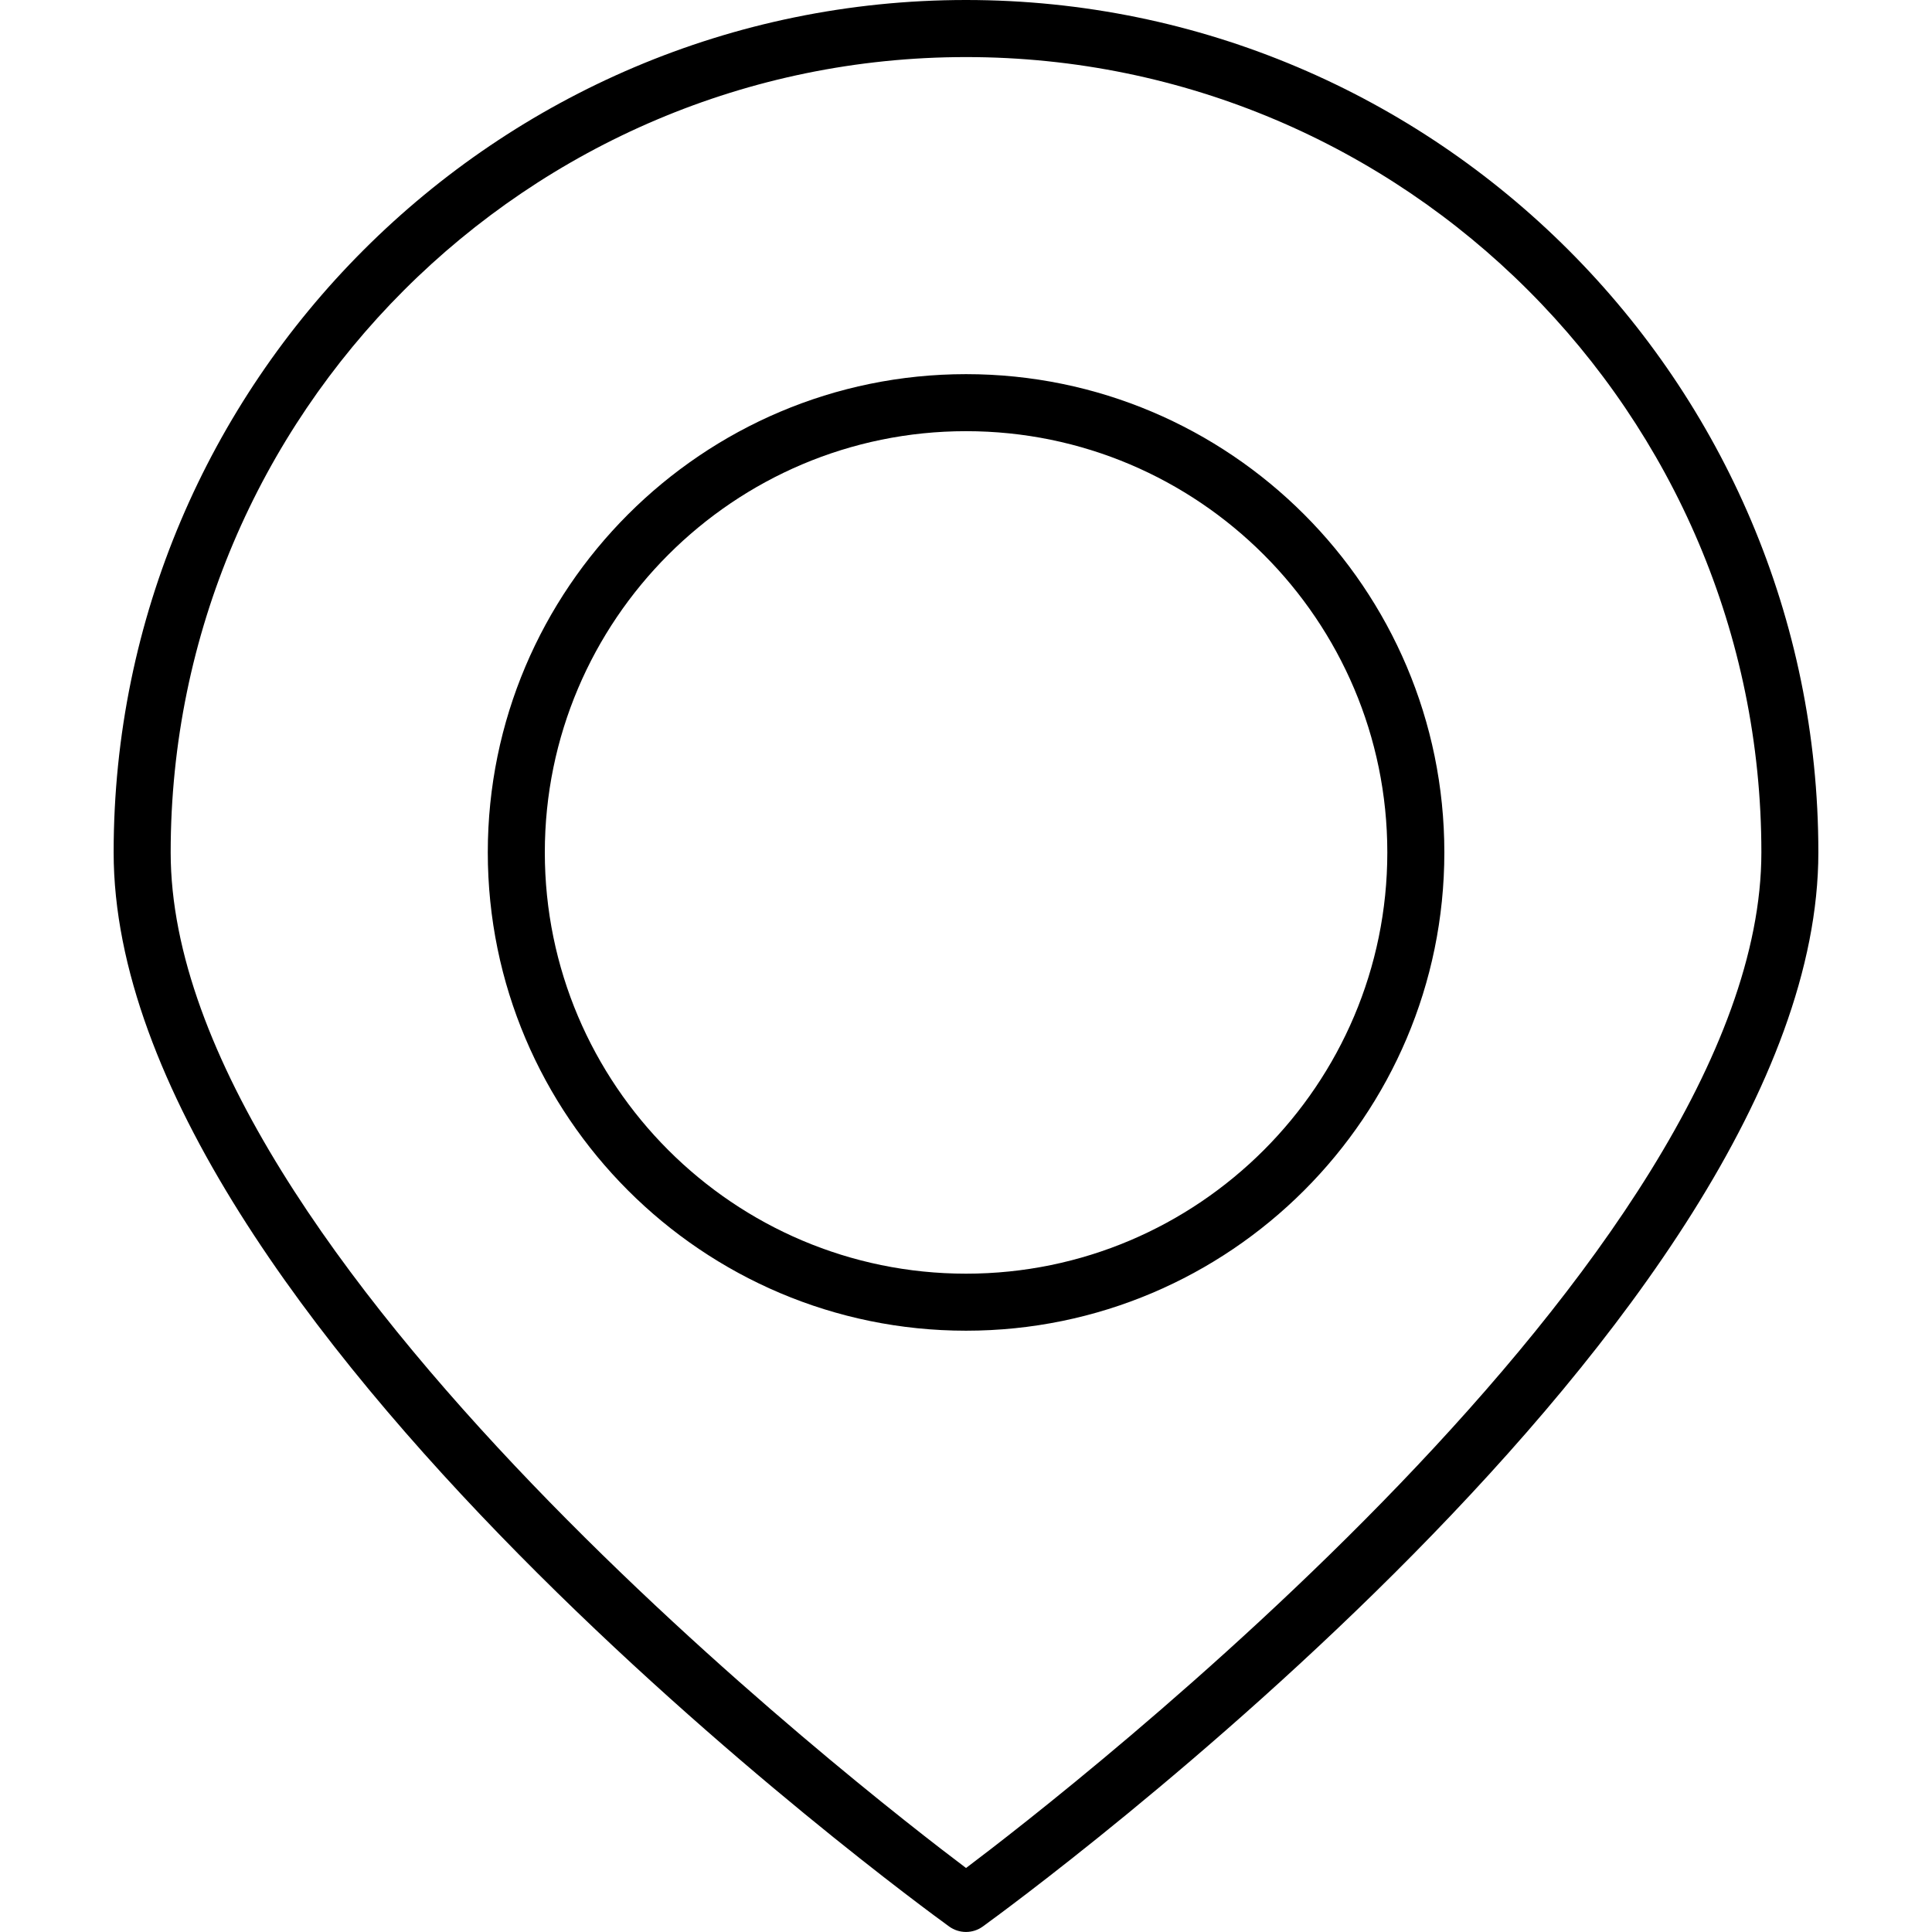
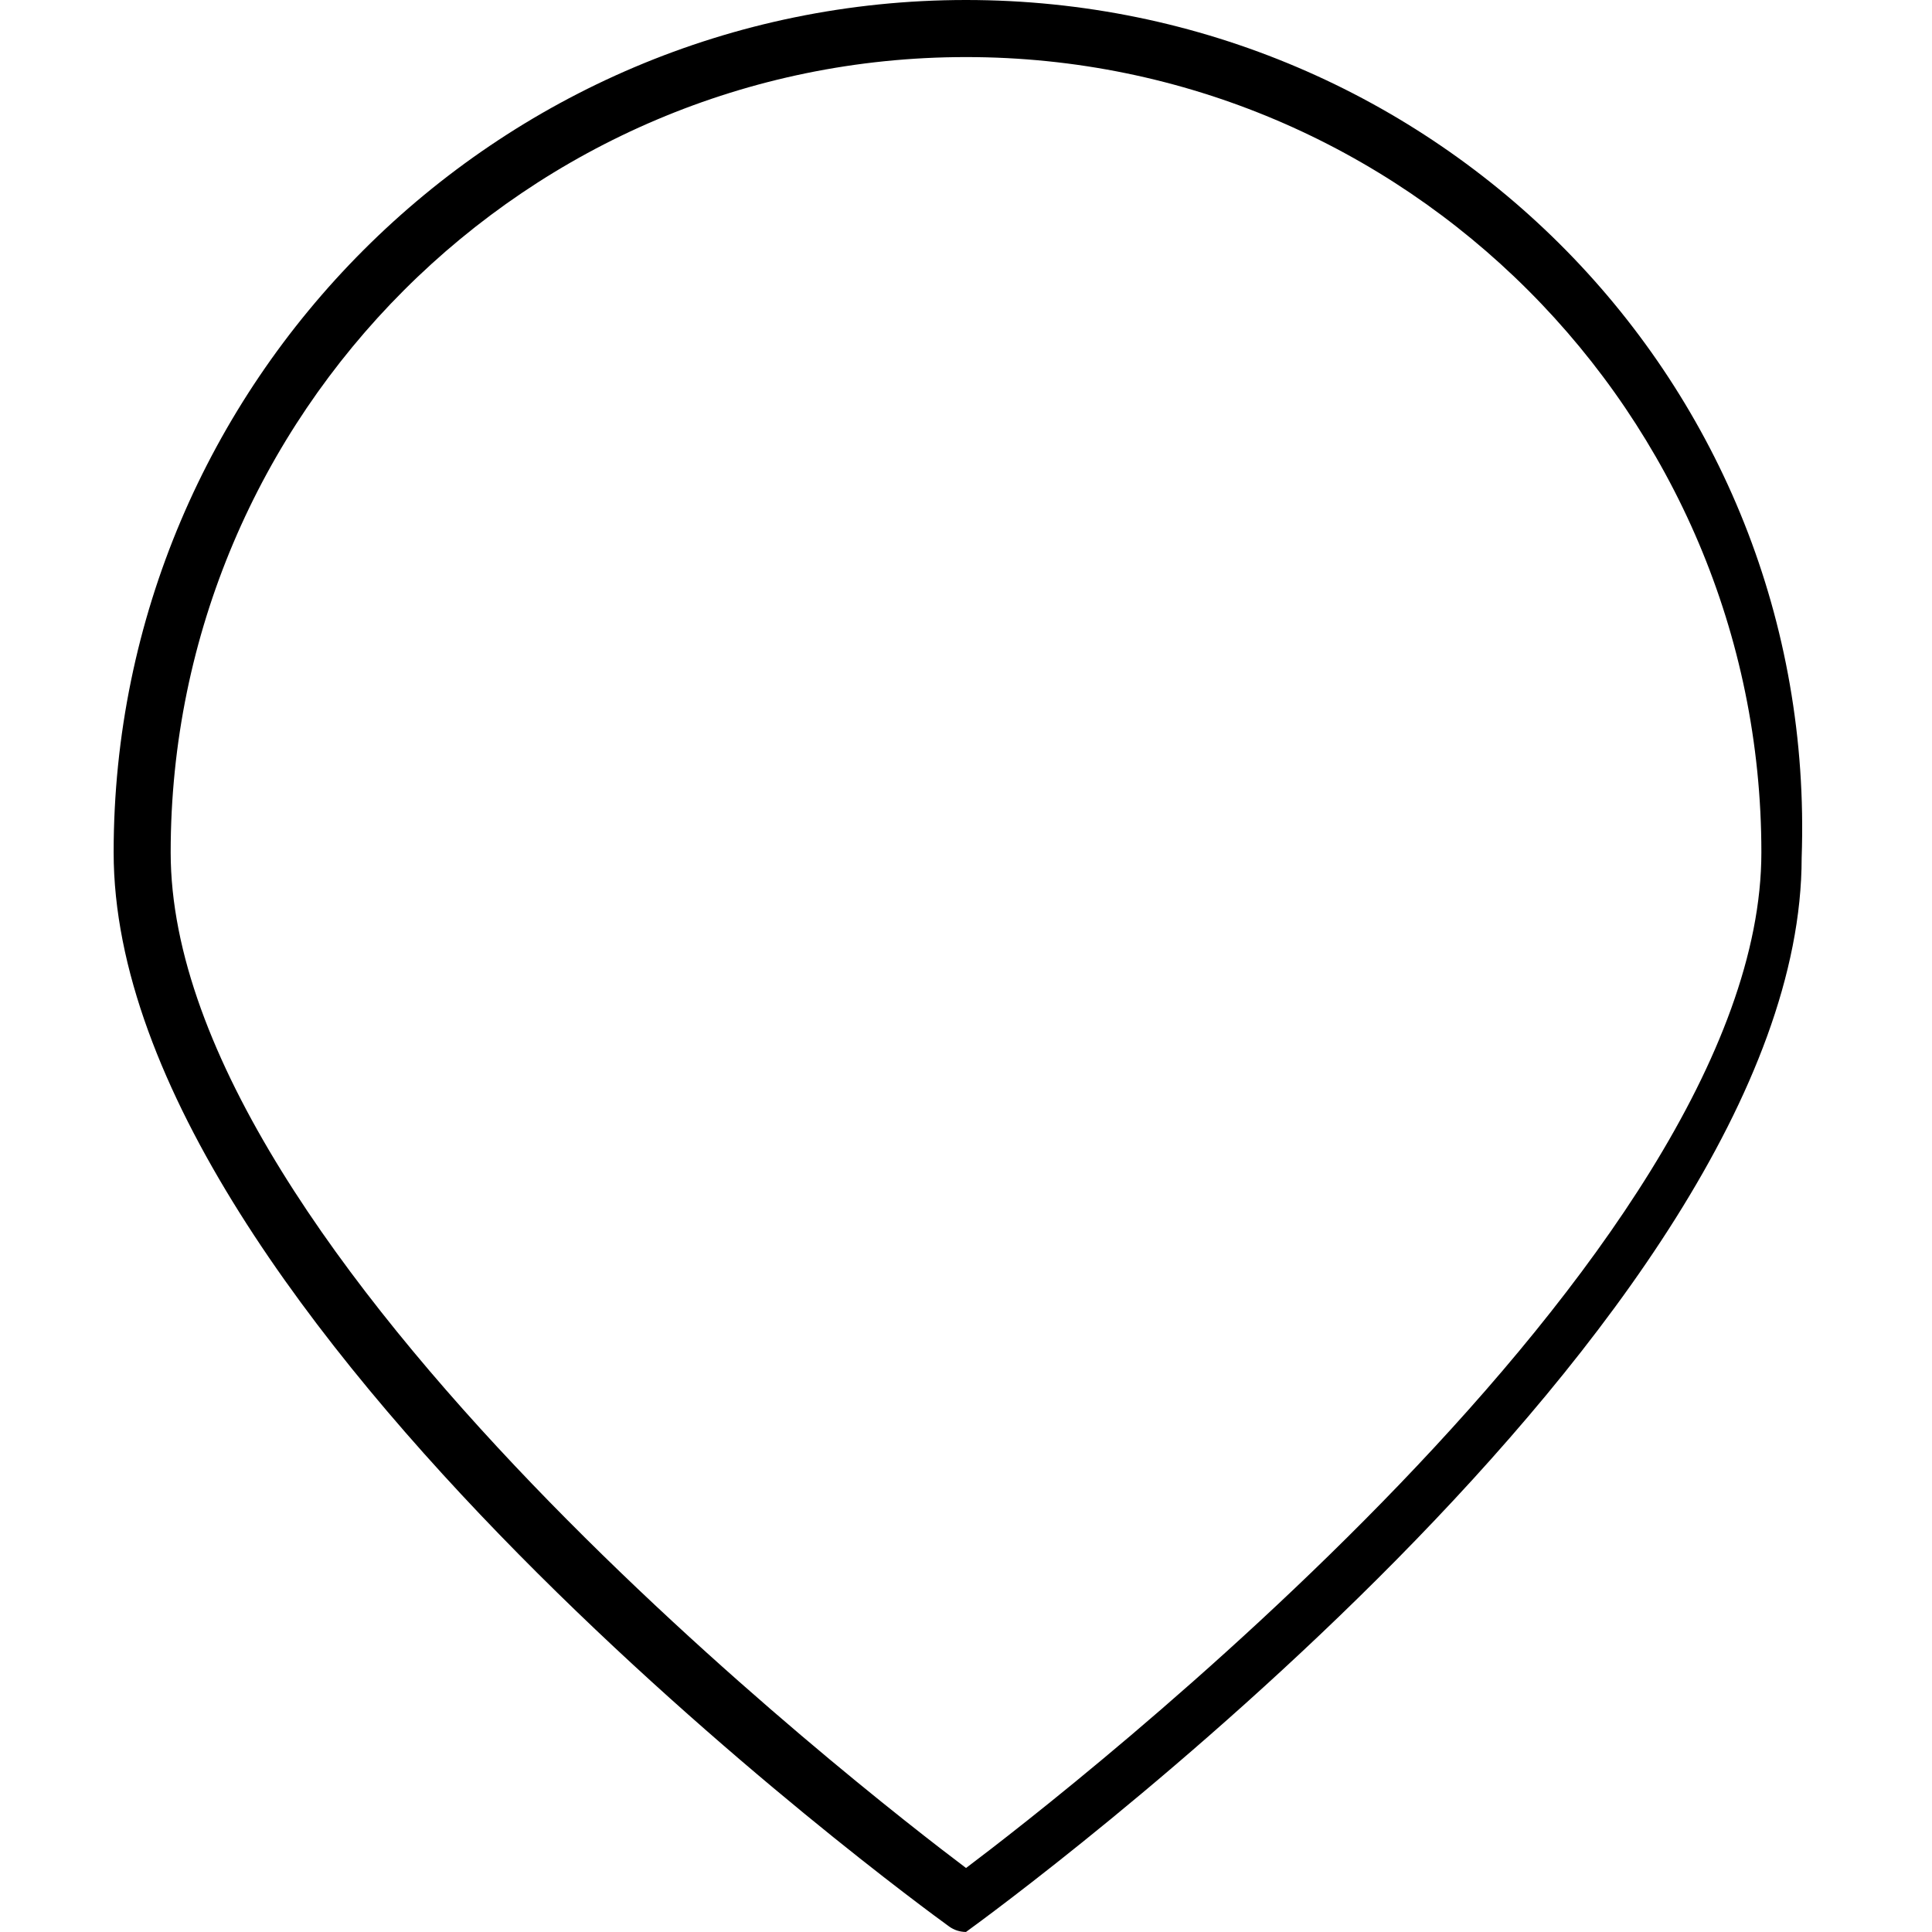
<svg xmlns="http://www.w3.org/2000/svg" version="1.1" id="Capa_1" x="0px" y="0px" width="42.348px" height="42.348px" viewBox="0 0 42.348 42.348" style="enable-background:new 0 0 42.348 42.348;" xml:space="preserve">
  <g>
-     <path d="M2.491,18.684c0,10.17,17.569,23.005,18.317,23.546c0.107,0.076,0.234,0.117,0.366,0.117s0.259-0.041,0.366-0.118   c0.748-0.541,18.317-13.375,18.317-23.546C39.857,8.381,31.475,0,21.174,0C10.873,0.002,2.491,8.383,2.491,18.684z M38.608,18.684   c0,8.824-15.319,20.669-17.433,22.261C19.061,39.354,3.741,27.512,3.741,18.684c0-9.612,7.821-17.433,17.434-17.433   S38.608,9.072,38.608,18.684z" />
-     <path d="M10.692,18.684c0,5.781,4.703,10.484,10.483,10.484c5.781,0,10.484-4.703,10.484-10.484c0-5.78-4.703-10.483-10.484-10.483   C15.395,8.201,10.692,12.904,10.692,18.684z M30.409,18.684c0,5.091-4.143,9.234-9.234,9.234c-5.091,0-9.233-4.143-9.233-9.234   c0-5.091,4.142-9.233,9.233-9.233C26.266,9.451,30.409,13.593,30.409,18.684z" />
+     <path d="M2.491,18.684c0,10.17,17.569,23.005,18.317,23.546c0.107,0.076,0.234,0.117,0.366,0.117c0.748-0.541,18.317-13.375,18.317-23.546C39.857,8.381,31.475,0,21.174,0C10.873,0.002,2.491,8.383,2.491,18.684z M38.608,18.684   c0,8.824-15.319,20.669-17.433,22.261C19.061,39.354,3.741,27.512,3.741,18.684c0-9.612,7.821-17.433,17.434-17.433   S38.608,9.072,38.608,18.684z" />
  </g>
  <g>
</g>
  <g>
</g>
  <g>
</g>
  <g>
</g>
  <g>
</g>
  <g>
</g>
  <g>
</g>
  <g>
</g>
  <g>
</g>
  <g>
</g>
  <g>
</g>
  <g>
</g>
  <g>
</g>
  <g>
</g>
  <g>
</g>
</svg>